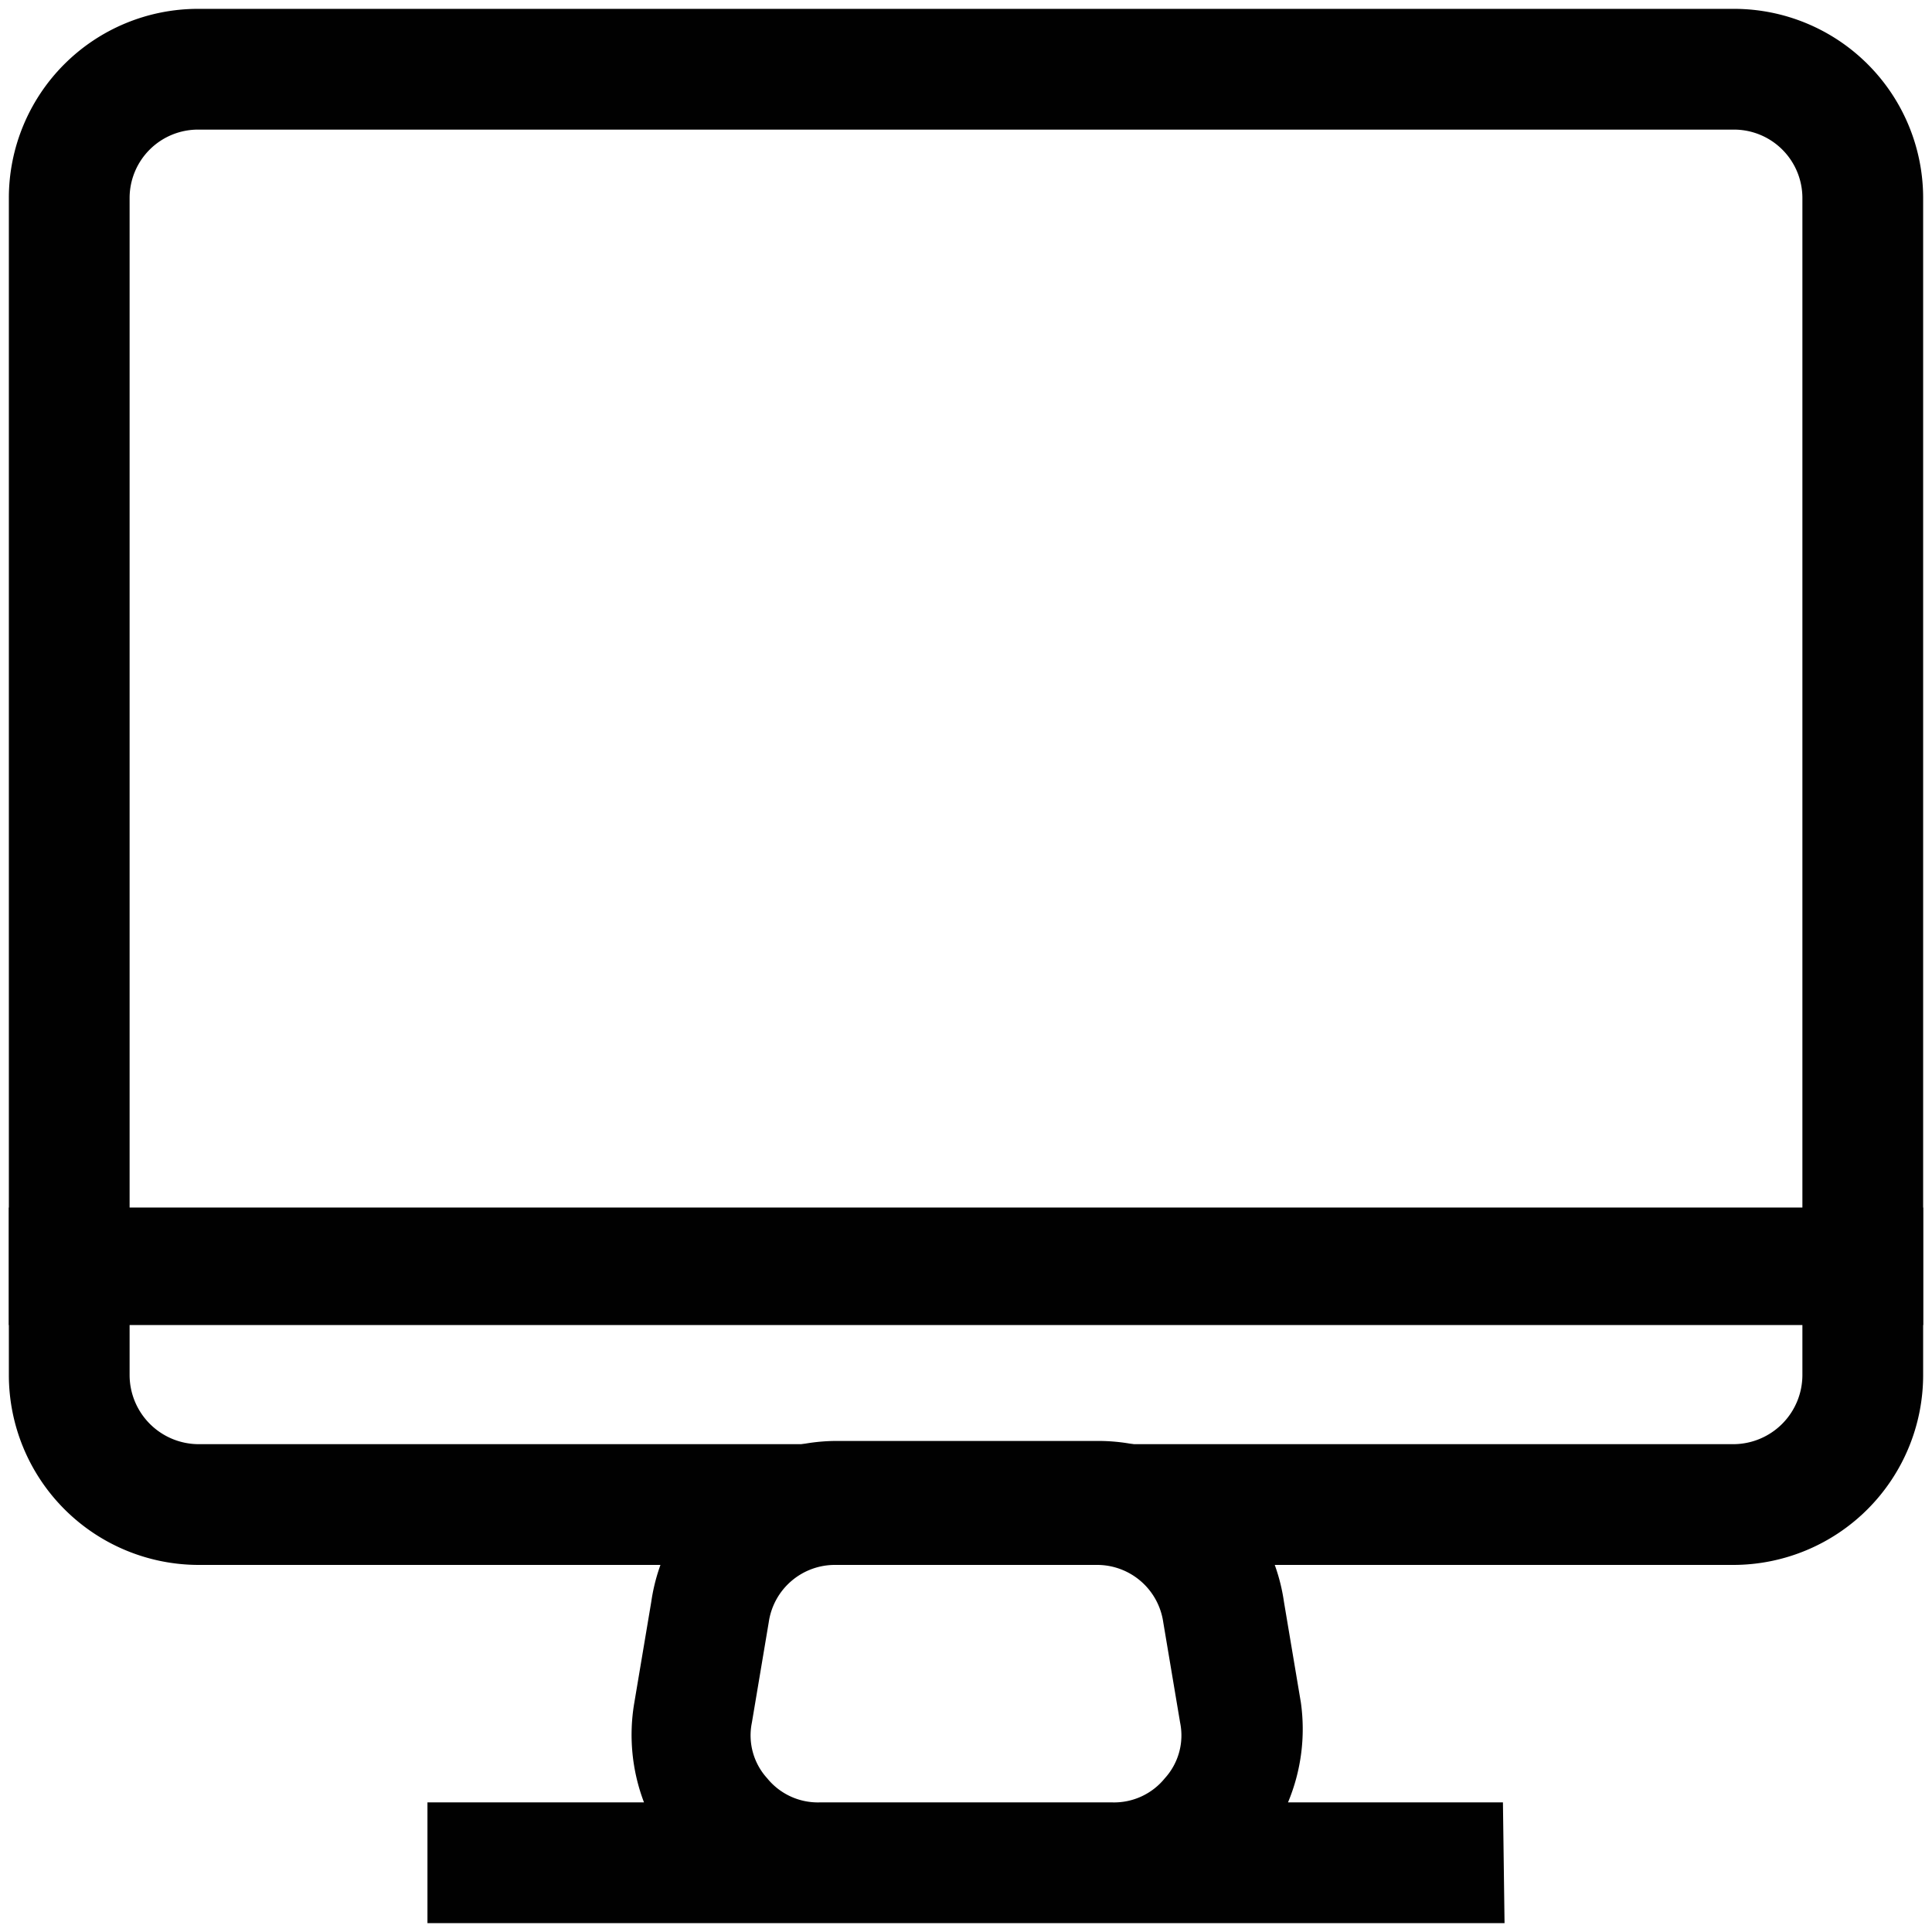
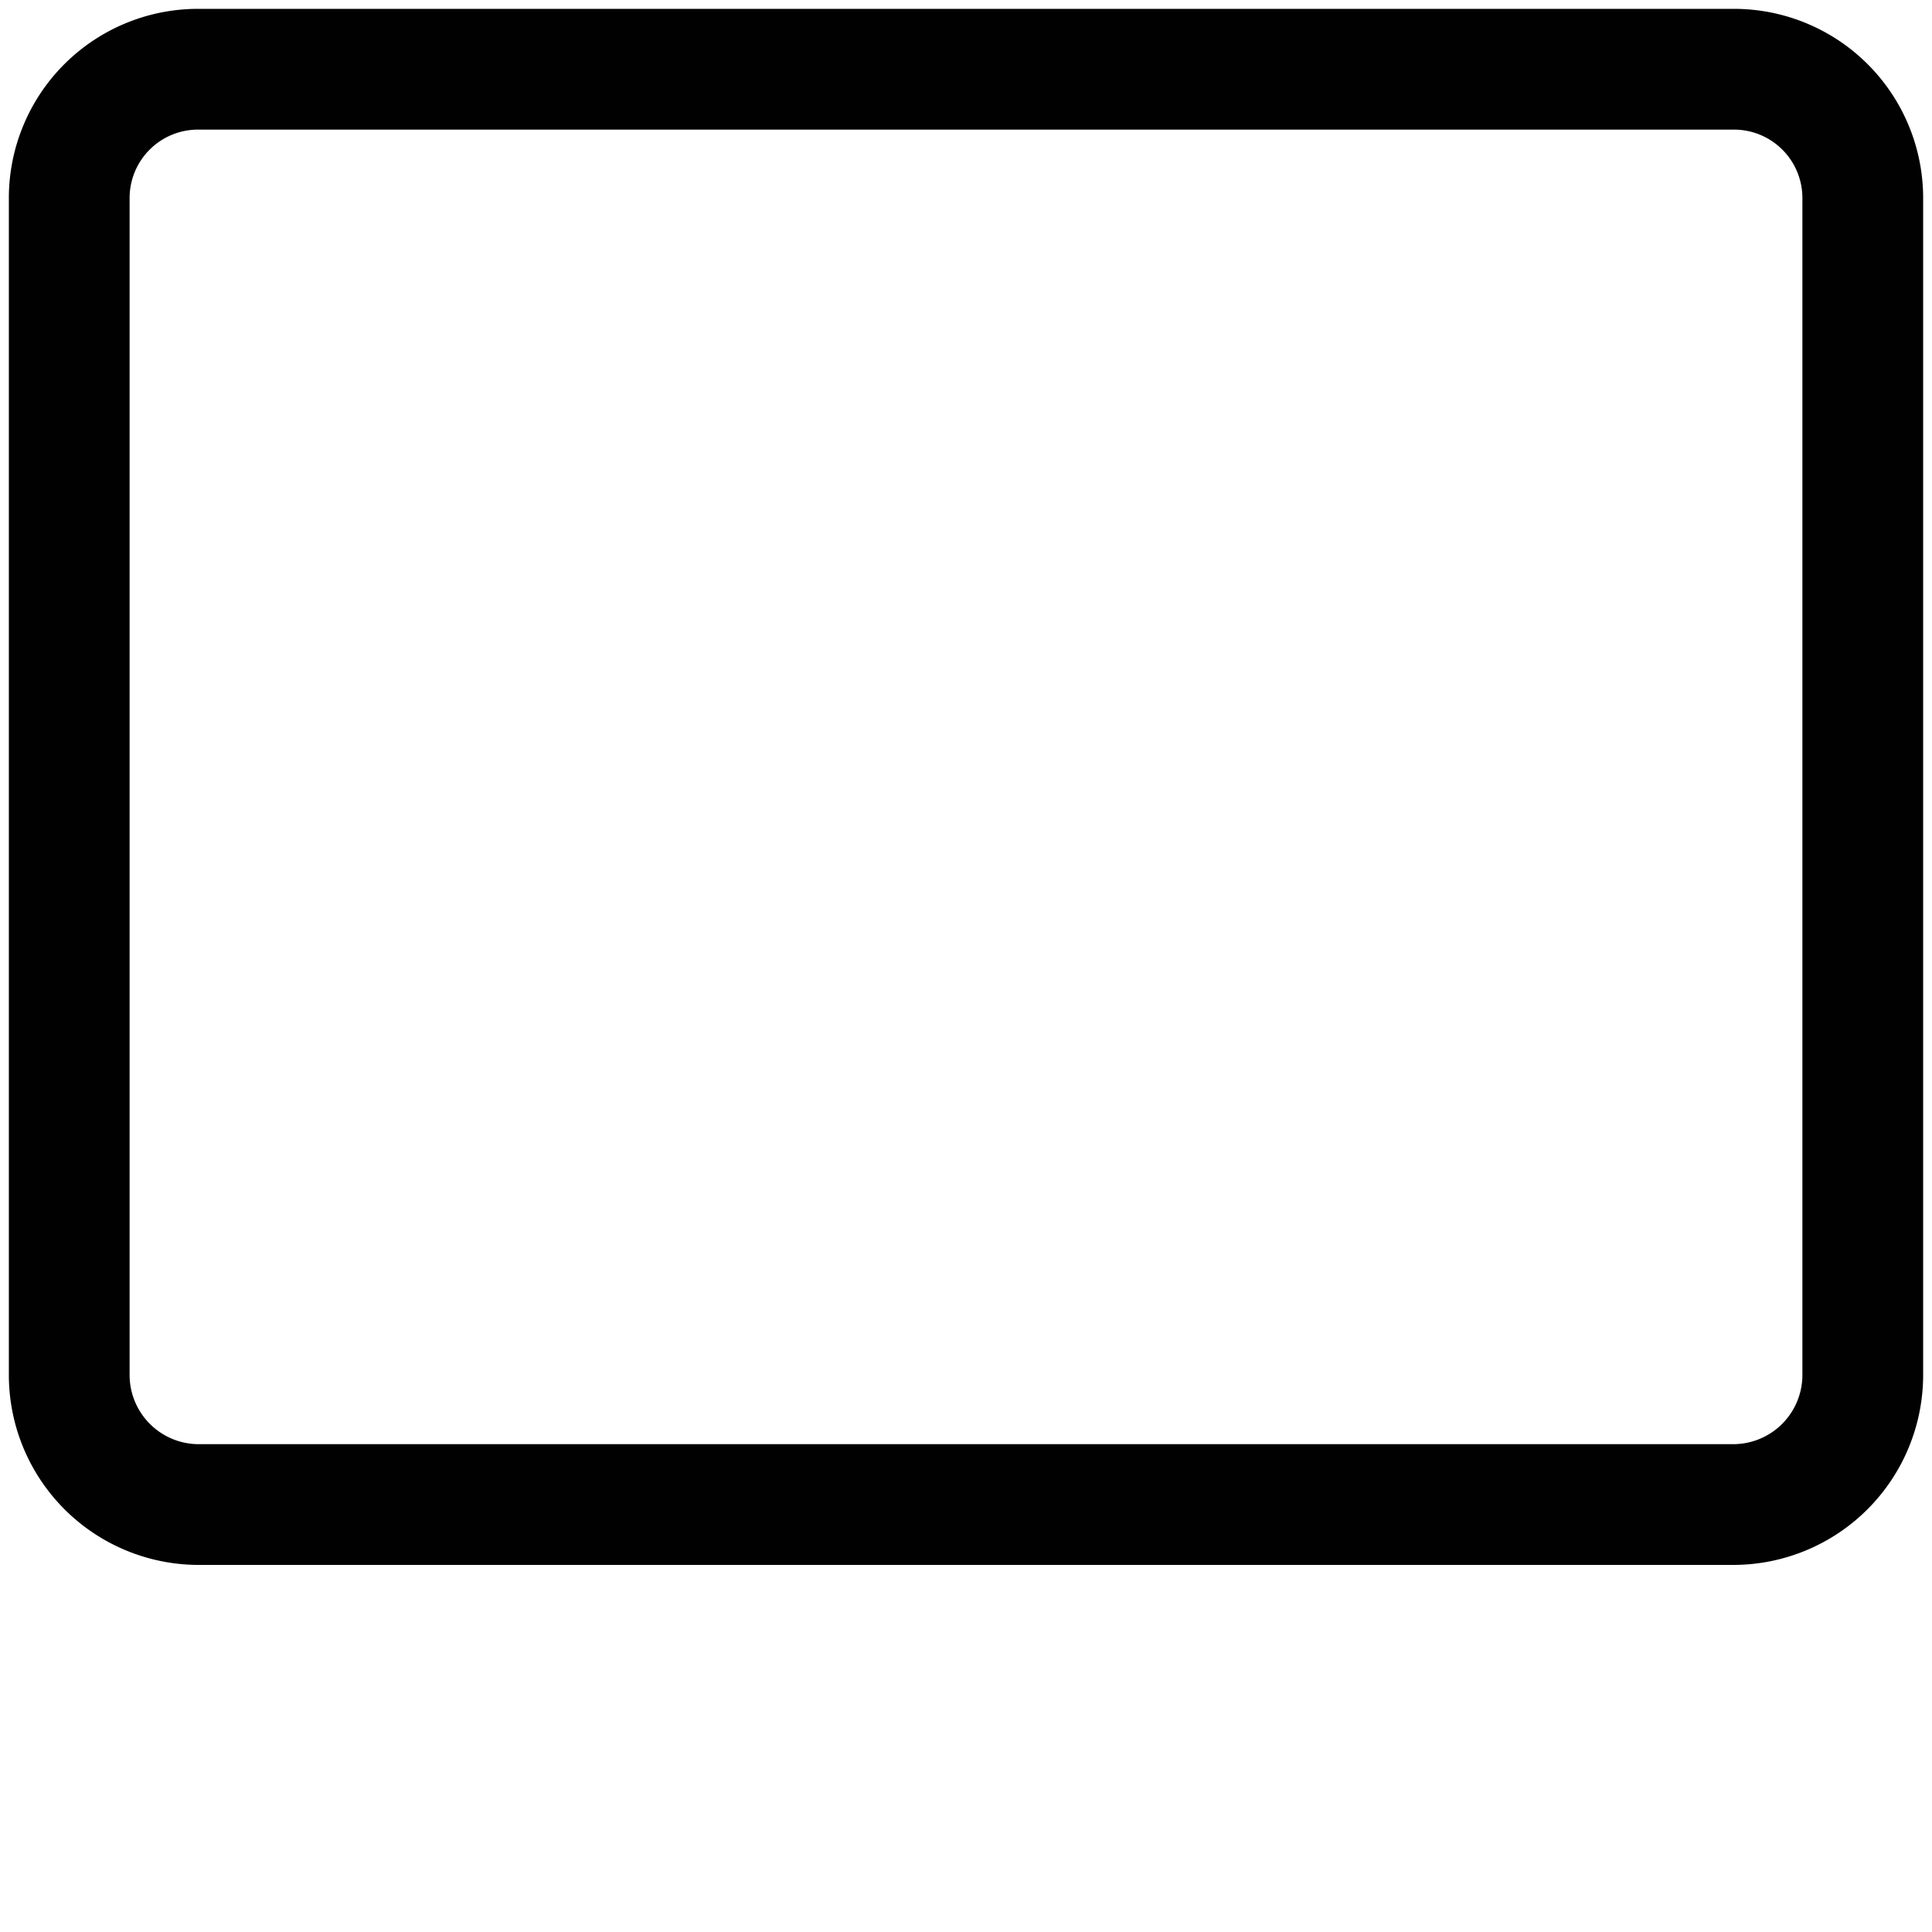
<svg xmlns="http://www.w3.org/2000/svg" id="Layer_1" data-name="Layer 1" viewBox="0 0 24 24">
-   <path d="M18.69,23.89H5.31v-1.5H8a2.36,2.36,0,0,1-.12-1.24l.21-1.25a2.33,2.33,0,0,1,2.31-2h3.24a2.33,2.33,0,0,1,2.31,2l.21,1.25A2.36,2.36,0,0,1,16,22.39h2.67Zm-8.51-1.5h3.64a.81.81,0,0,0,.65-.3.79.79,0,0,0,.19-.69l-.21-1.25a.83.83,0,0,0-.83-.71H10.38a.83.83,0,0,0-.83.71L9.34,21.4a.79.79,0,0,0,.19.69A.81.81,0,0,0,10.18,22.39Zm13.71-5.93H.11V15H23.89Z" fill="#010101" />
  <path d="M21.54,19.44H2.46A2.36,2.36,0,0,1,.11,17.08V2.46A2.35,2.35,0,0,1,2.46.11H21.54a2.35,2.35,0,0,1,2.35,2.35V17.08A2.36,2.36,0,0,1,21.54,19.44ZM2.46,1.61a.85.85,0,0,0-.85.85V17.08a.86.86,0,0,0,.85.86H21.54a.86.86,0,0,0,.85-.86V2.46a.85.85,0,0,0-.85-.85Z" fill="#010101" />
</svg>